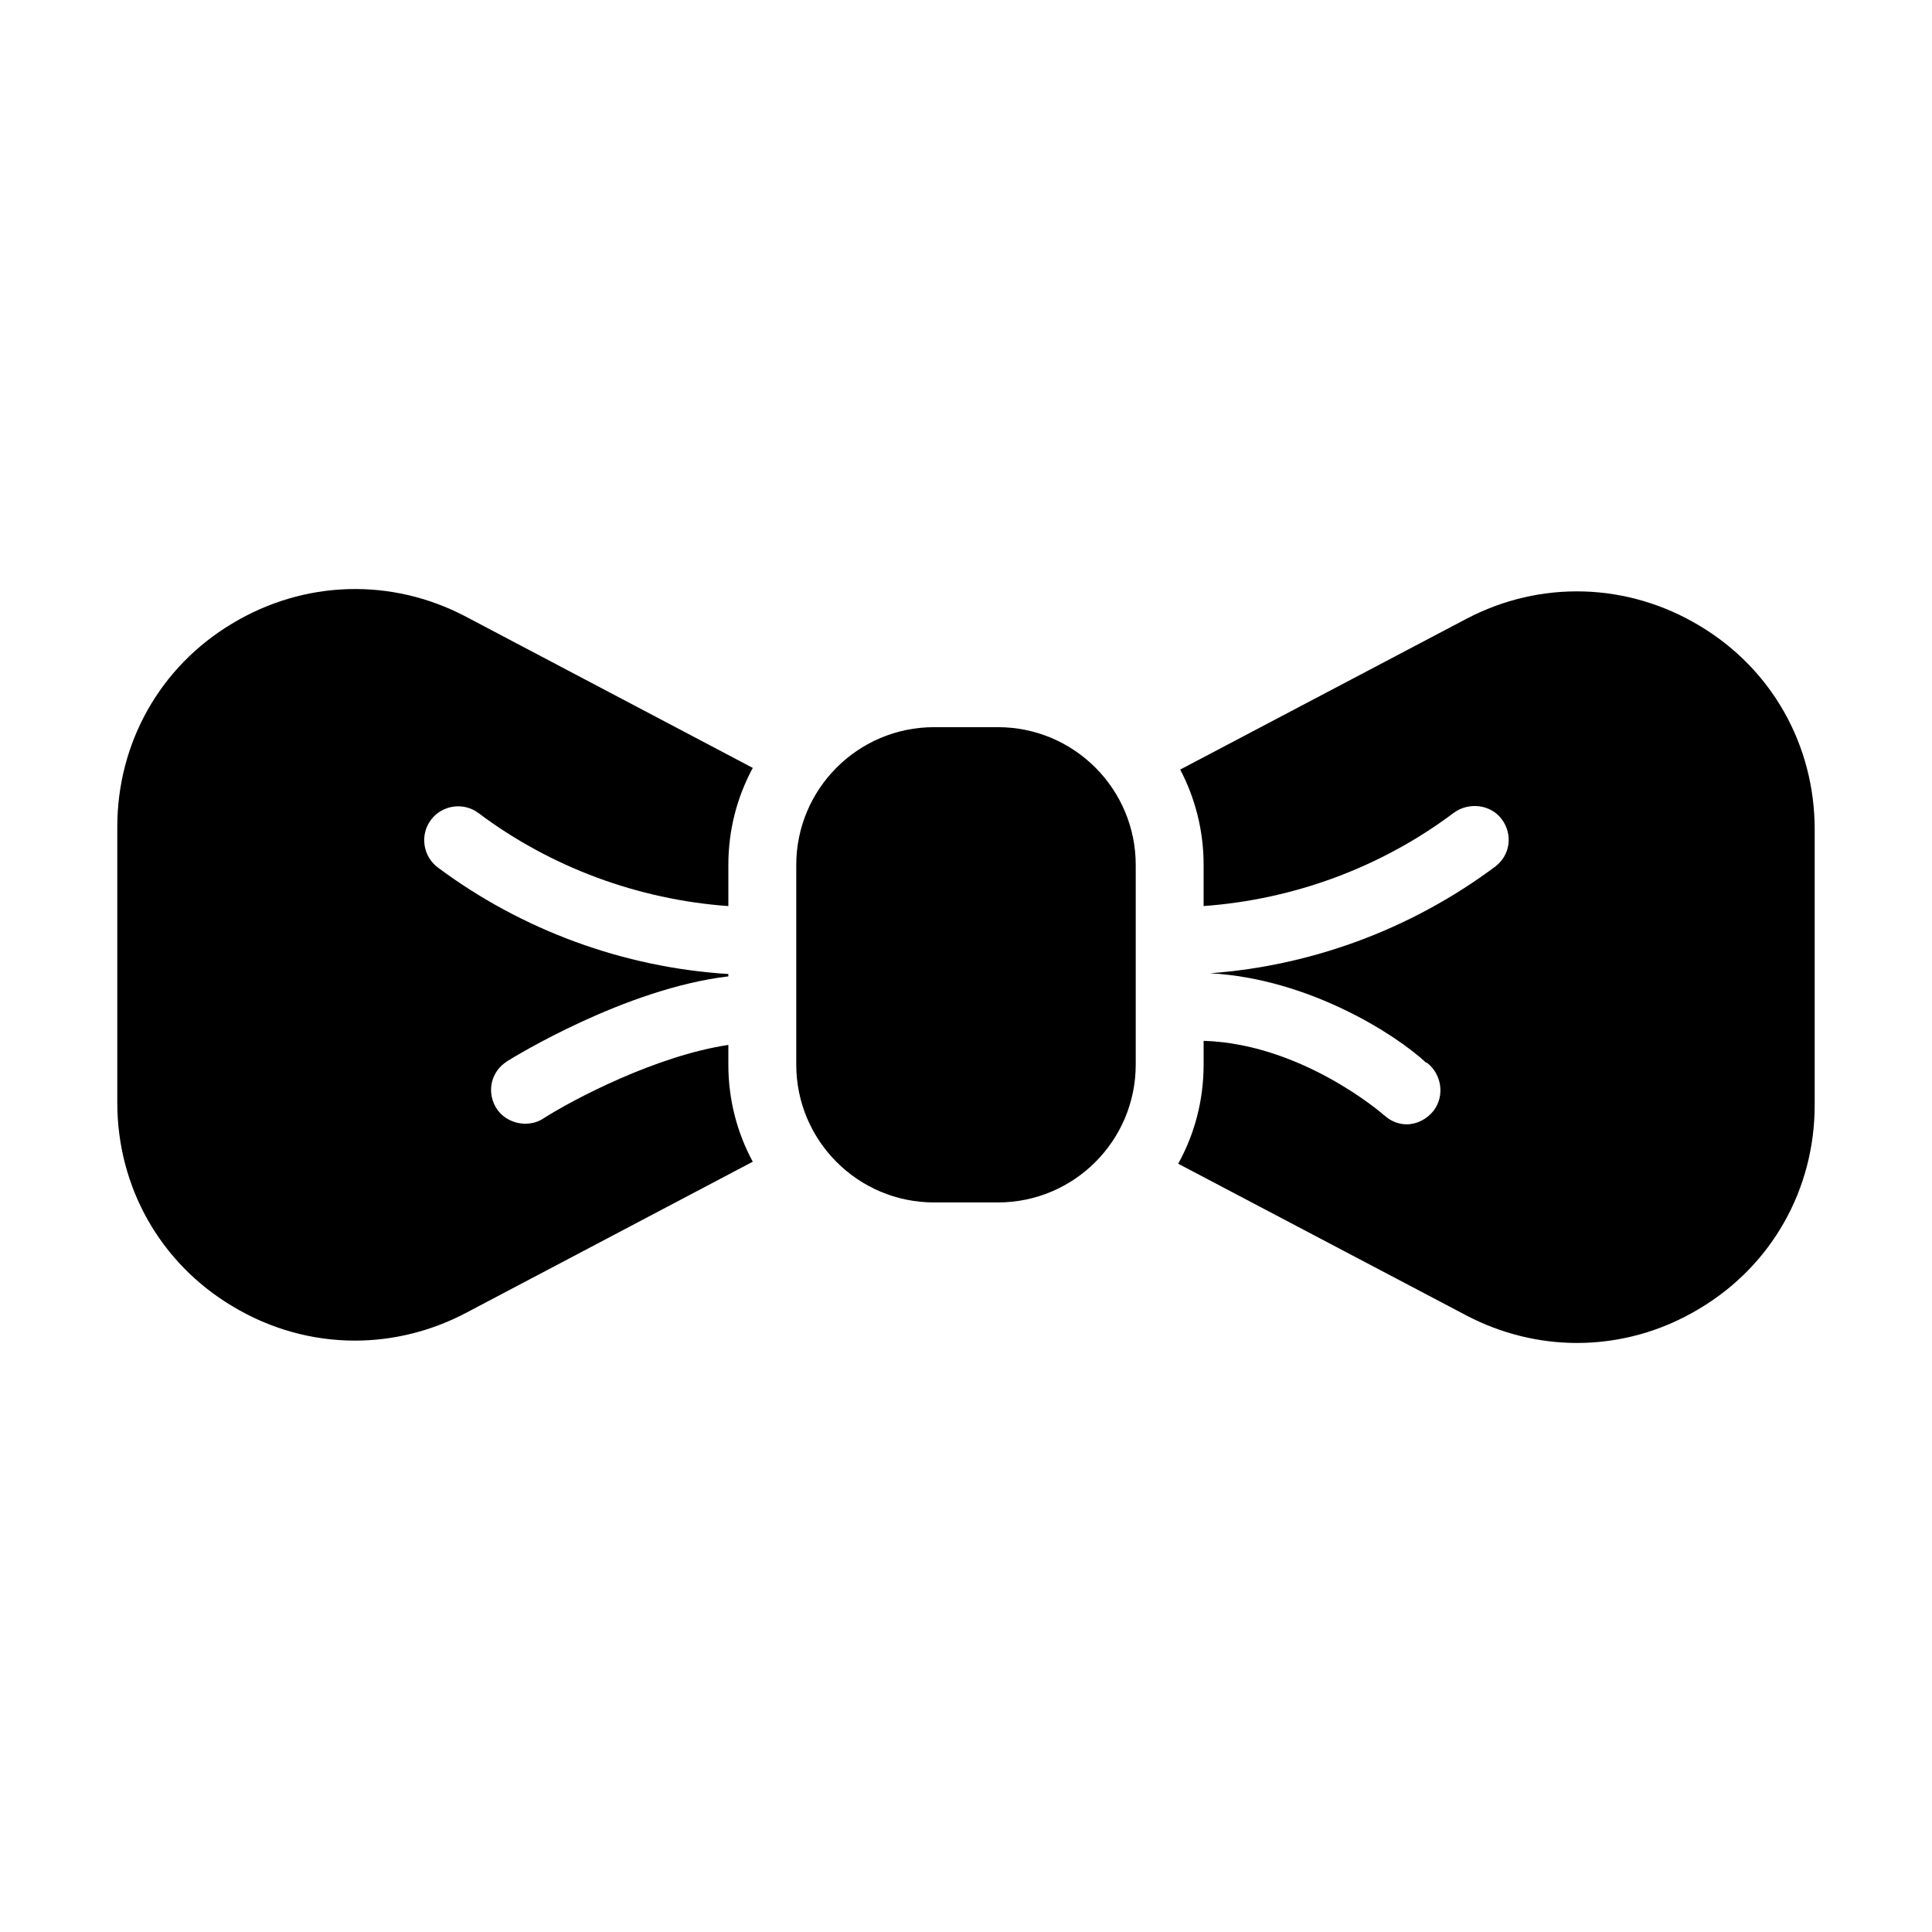
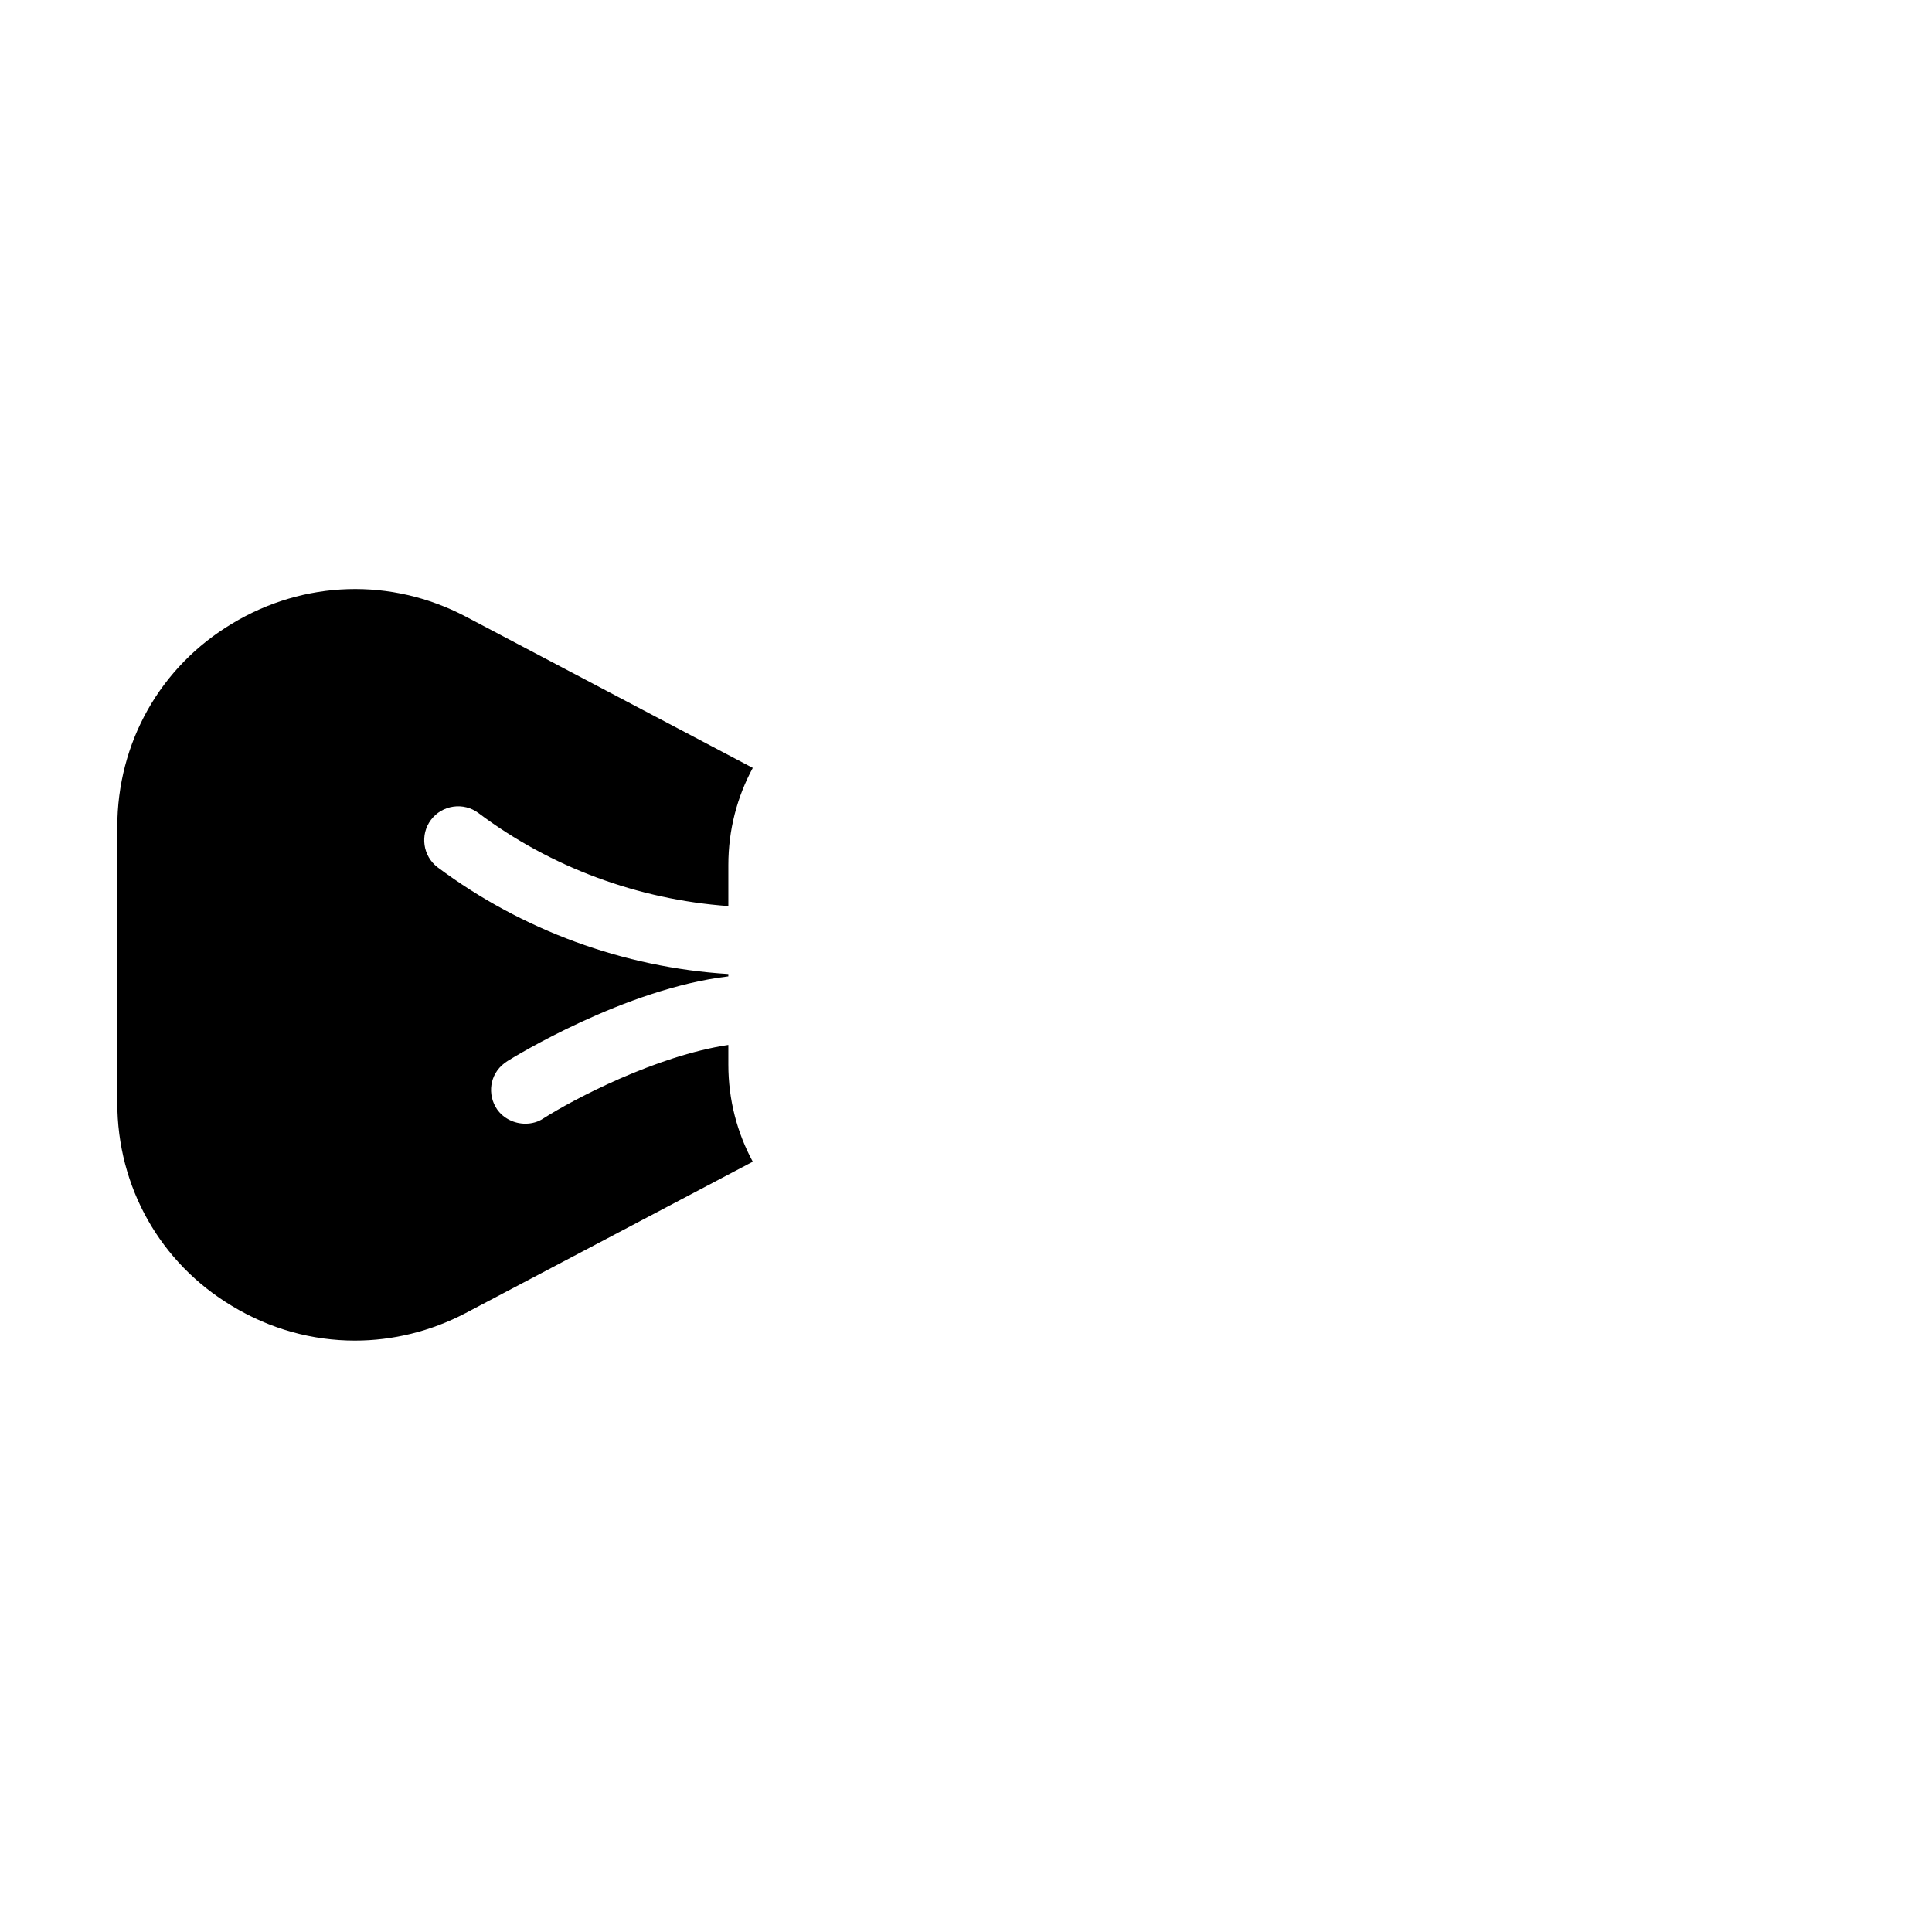
<svg xmlns="http://www.w3.org/2000/svg" fill="#000000" width="800px" height="800px" version="1.1" viewBox="144 144 512 512">
  <g>
-     <path d="m391.55 462.66h16.891c20.18 0 36.539-16.355 36.539-36.535v-52.879c0-20.18-16.359-36.539-36.539-36.539h-16.891c-20.176 0-36.535 16.359-36.535 36.539v52.879c0 20.18 16.359 36.535 36.535 36.535z" />
    <path d="m205.49 490.1c10.074 6.117 21.32 9.176 32.566 9.176 9.984 0 20.062-2.43 29.328-7.289l76.109-40.125c-4.133-7.644-6.473-16.371-6.473-25.727v-5.219c-19.164 2.879-41.023 14.395-48.941 19.434-1.438 0.988-3.148 1.441-4.859 1.441-2.879 0-5.758-1.352-7.469-3.777-2.699-3.957-1.98-9.266 1.891-12.234 0.18-0.09 0.719-0.539 0.898-0.629 1.438-0.898 31.039-19.164 58.477-22.402v-0.629c-27.711-1.711-54.699-11.605-77.012-28.25-3.953-2.977-4.766-8.645-1.797-12.602s8.637-4.769 12.594-1.801c19.164 14.395 42.375 22.941 66.219 24.652v-10.887c0-9.355 2.34-18.082 6.477-25.73l-76.109-40.125c-19.703-10.344-42.824-9.625-61.898 1.891-19.074 11.426-30.41 31.578-30.41 53.891v73.051c0 22.312 11.336 42.465 30.41 53.891z" />
-     <path d="m594.5 309.89c-19.07-11.516-42.191-12.234-61.895-1.891l-75.84 39.945c3.957 7.559 6.207 16.105 6.207 25.281v10.887c23.84-1.711 47.051-10.254 66.215-24.652 3.957-2.969 9.805-2.34 12.777 1.621 2.969 3.957 2.34 9.445-1.621 12.504-22.133 16.555-48.582 26.359-75.66 28.34 26.18 1.438 49.211 16.195 57.309 23.75l0.09-0.09c3.957 2.969 4.859 8.727 1.891 12.684-1.801 2.34-4.5 3.688-7.199 3.688-1.801 0-3.688-0.629-5.219-1.801-0.359-0.27-0.629-0.539-0.898-0.719-0.273-0.266-21.594-18.797-47.684-19.609v6.297c0 9.535-2.43 18.531-6.746 26.27l76.383 40.215c9.262 4.859 19.34 7.289 29.324 7.289 11.246 0 22.492-3.059 32.566-9.176 19.074-11.426 30.41-31.578 30.41-53.891v-73.051c0-22.312-11.336-42.465-30.41-53.891z" />
  </g>
</svg>